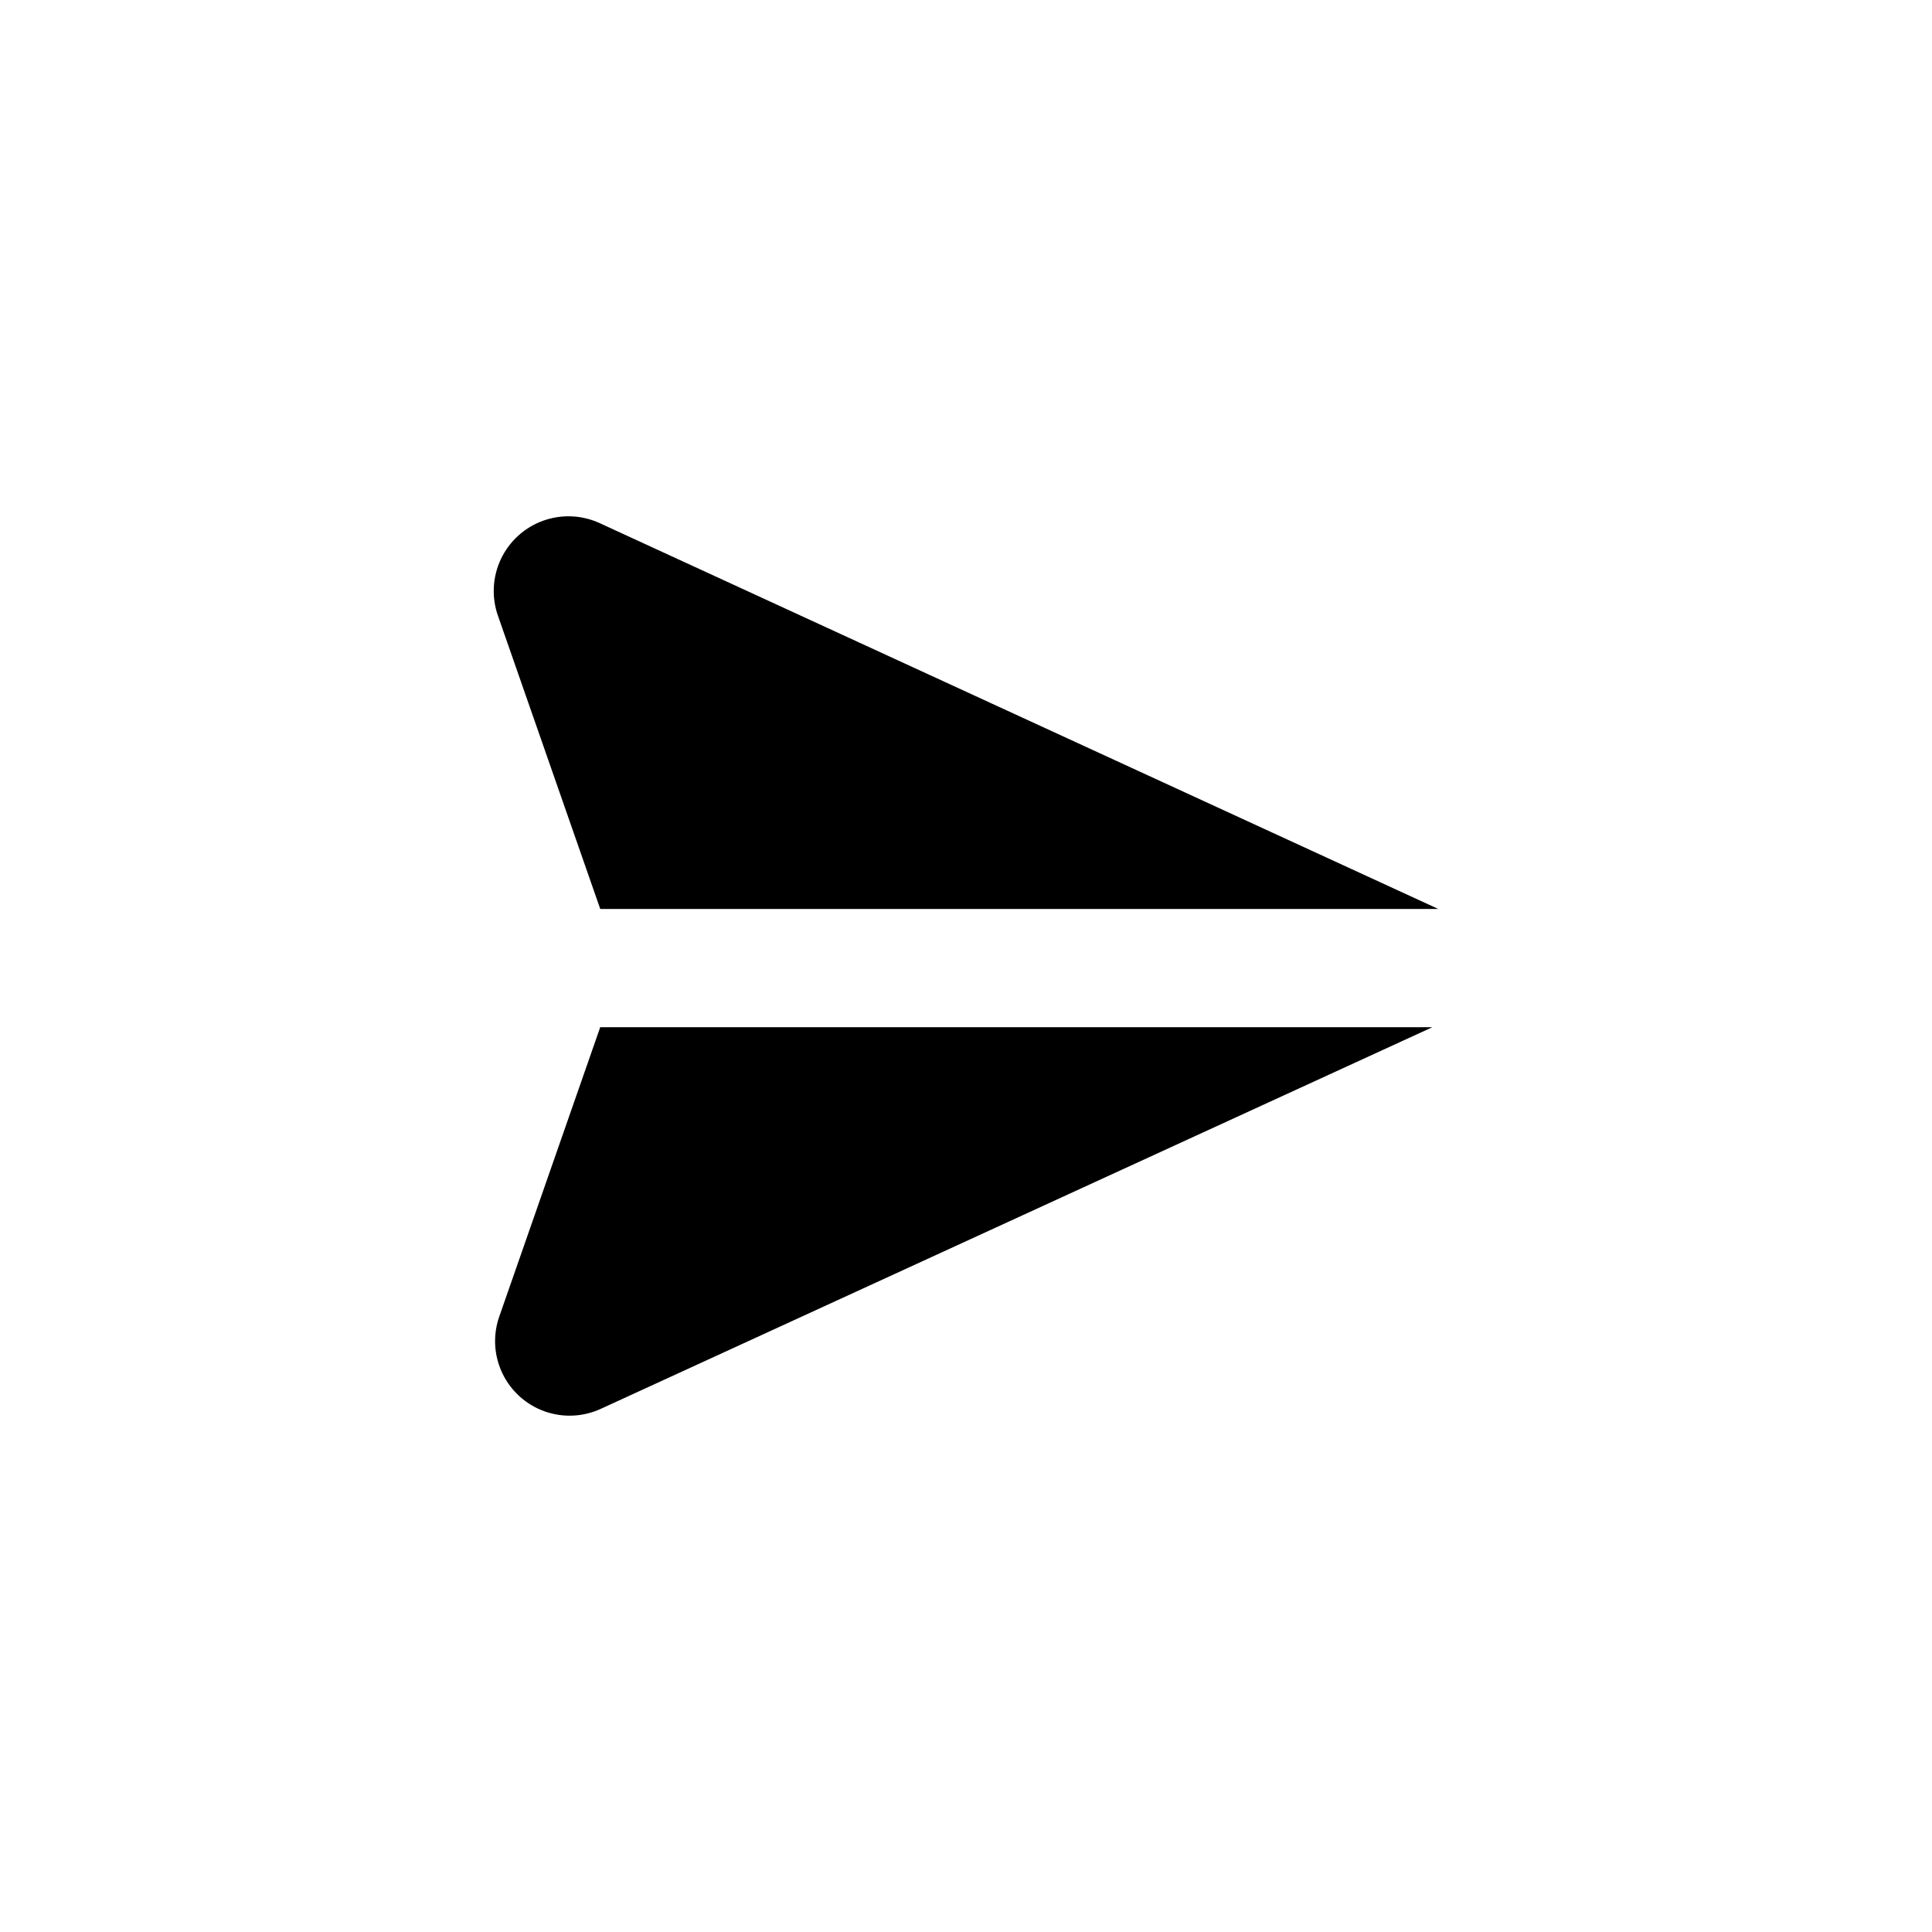
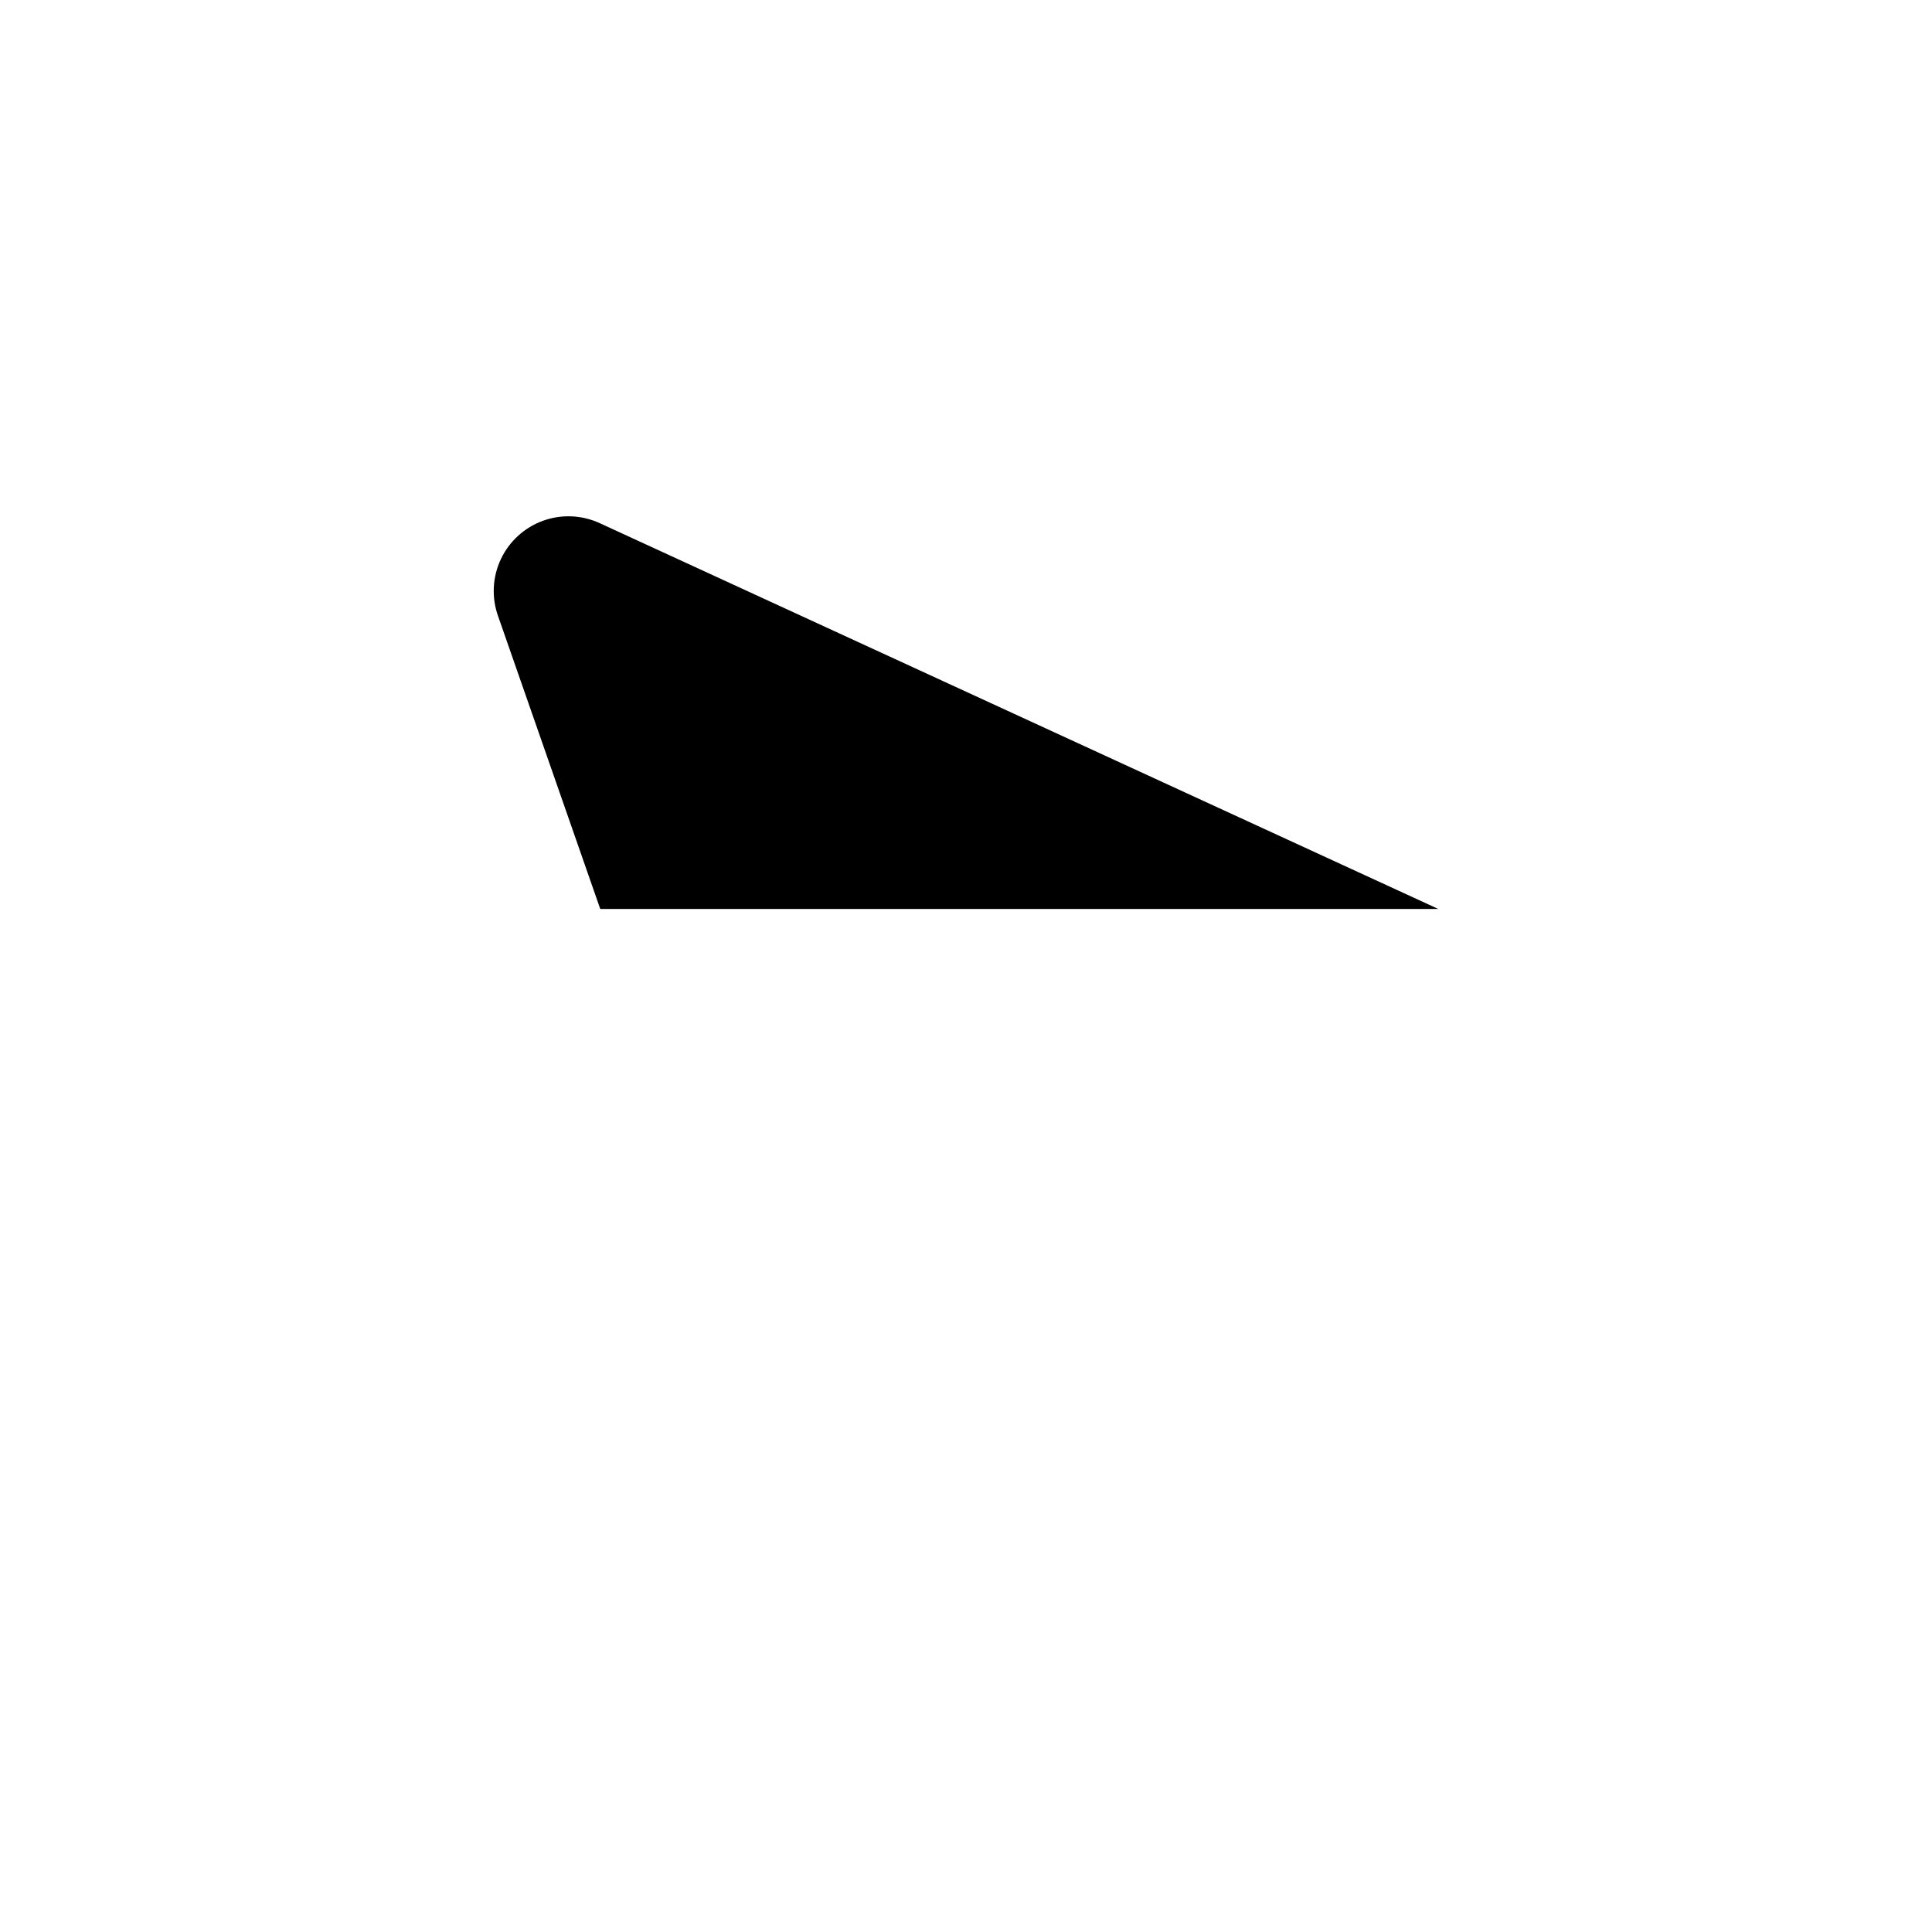
<svg xmlns="http://www.w3.org/2000/svg" fill="#000000" width="800px" height="800px" version="1.1" viewBox="144 144 512 512">
  <g>
    <path d="m303.07 384.88h222.08l-222.18-102.22c-4.738-2.195-10.148-2.43-15.059-0.656-4.914 1.777-8.922 5.422-11.16 10.137-2.234 4.719-2.519 10.129-0.785 15.055z" />
-     <path d="m276.31 492.9c-1.719 4.91-1.426 10.305 0.809 15.004 2.238 4.699 6.238 8.328 11.133 10.094 4.898 1.766 10.293 1.527 15.012-0.664l220.32-101.11h-220.52z" />
  </g>
</svg>